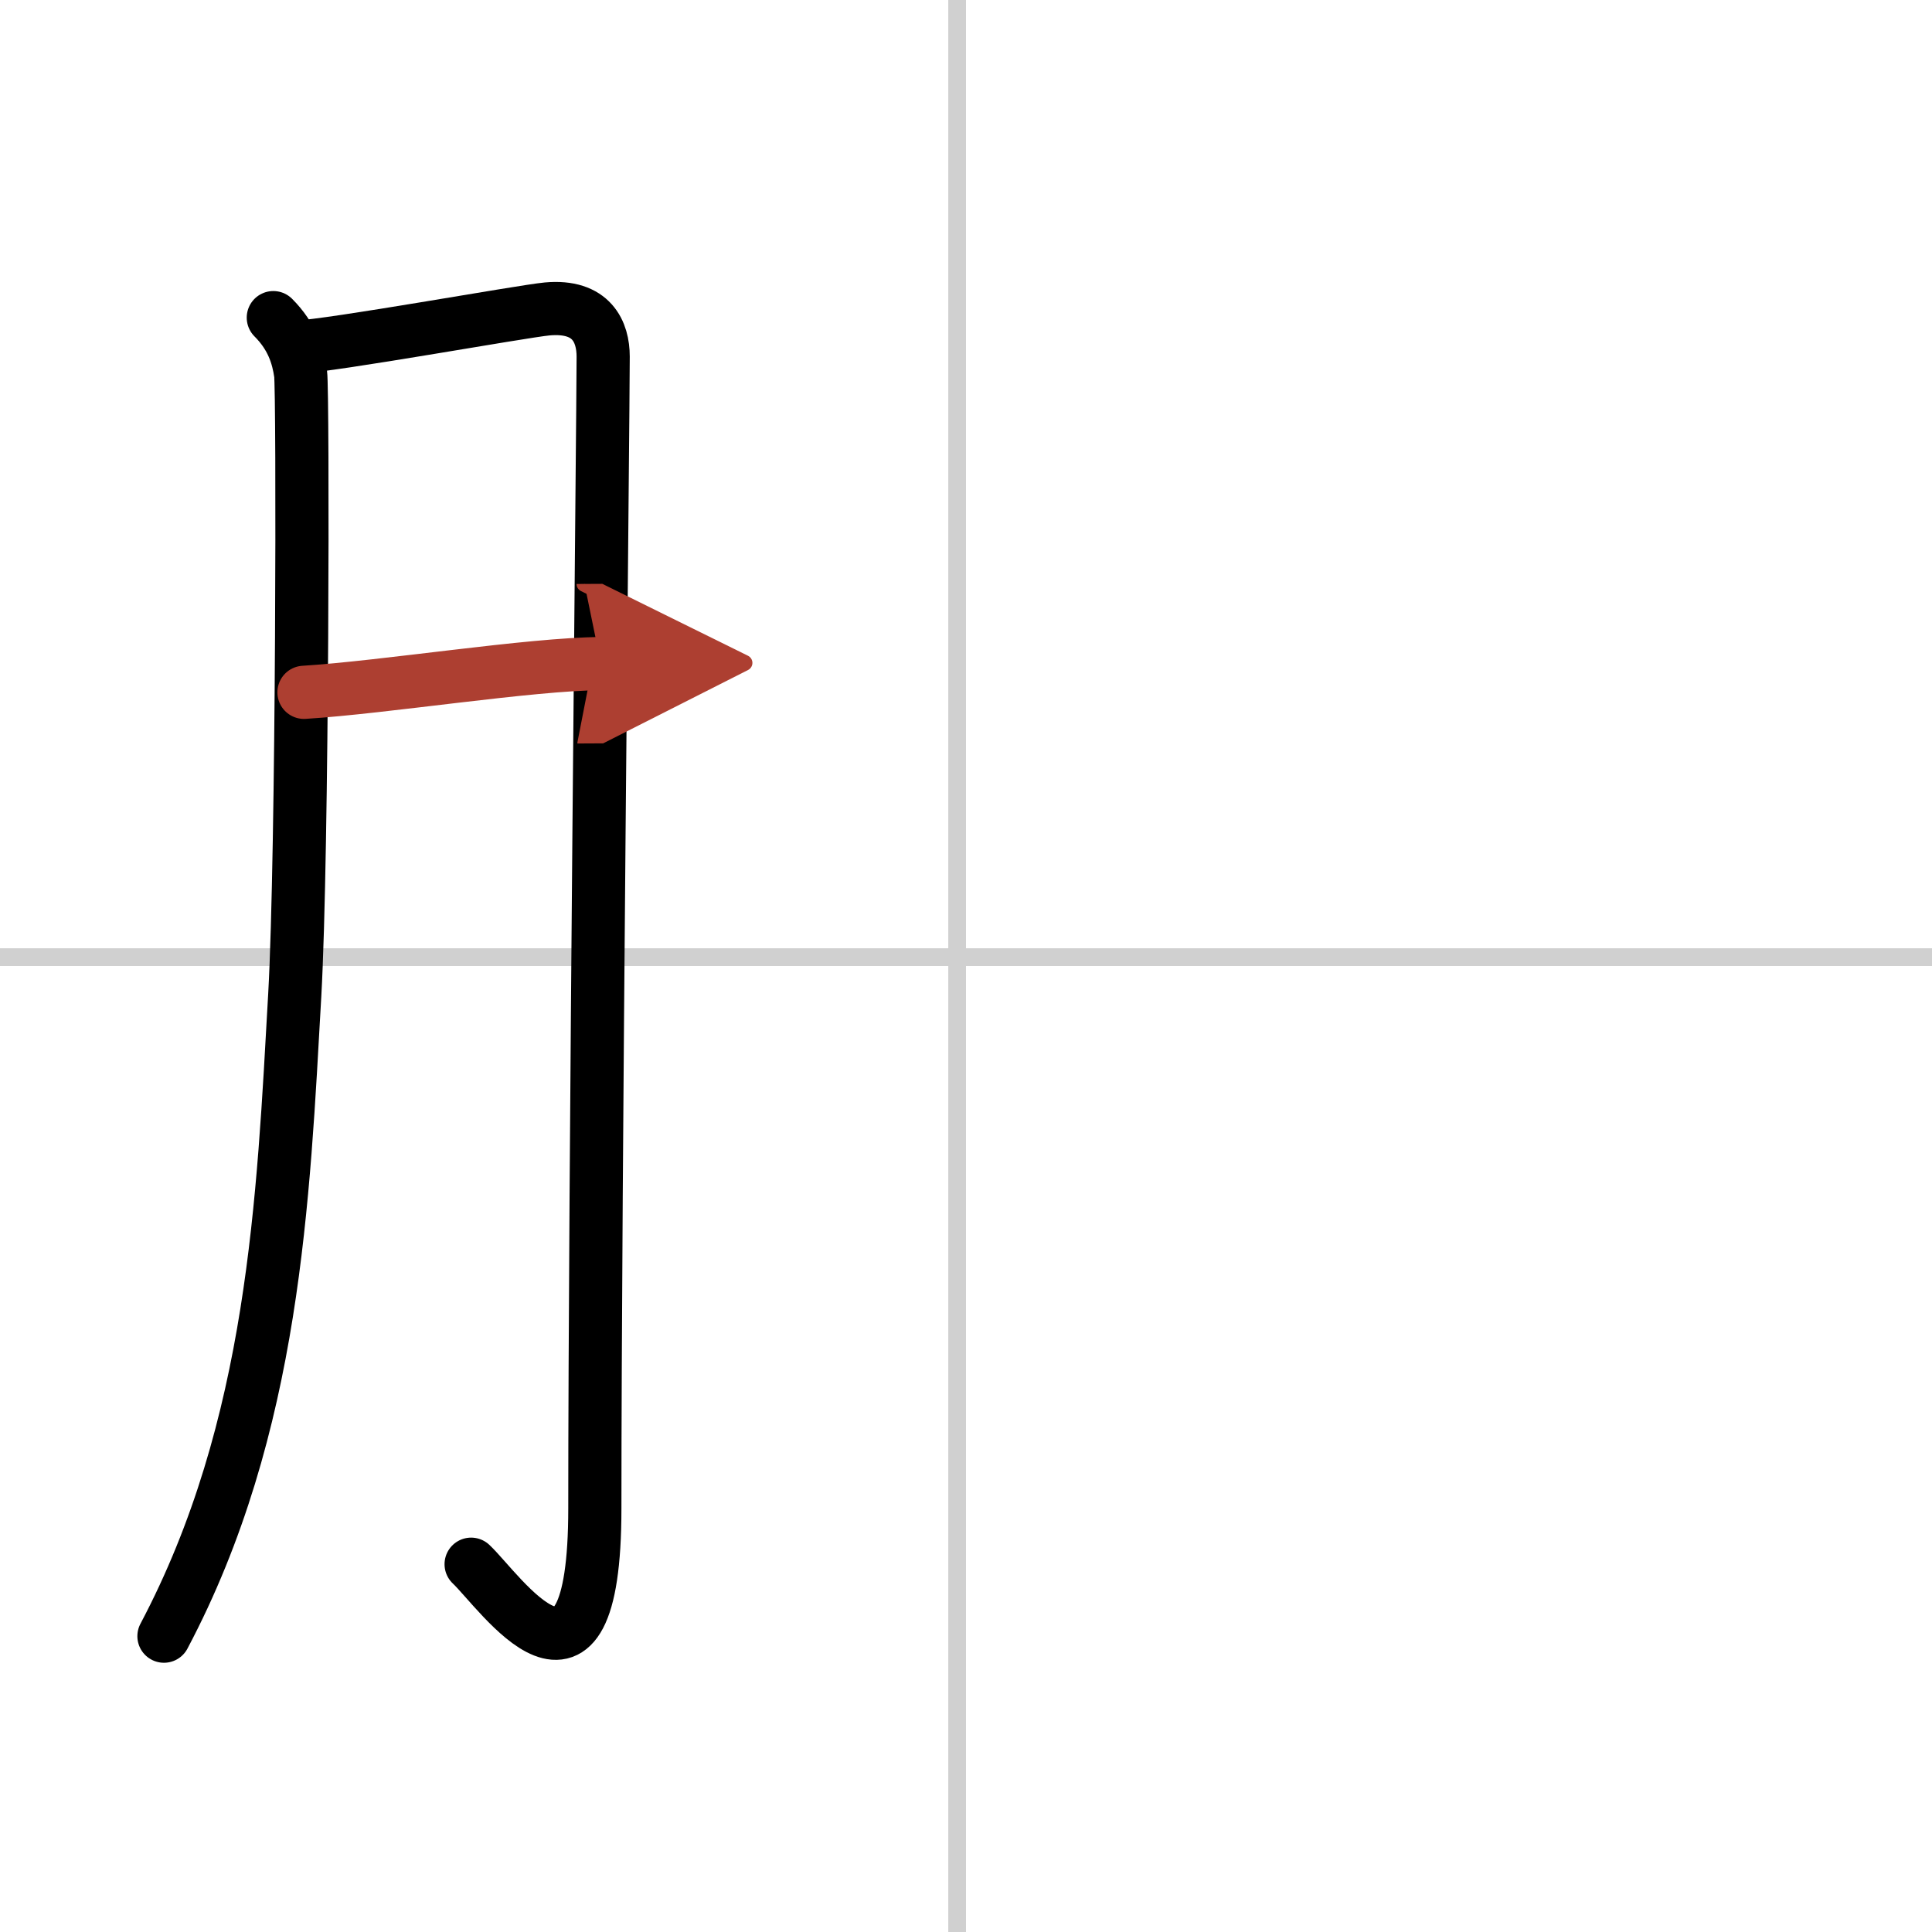
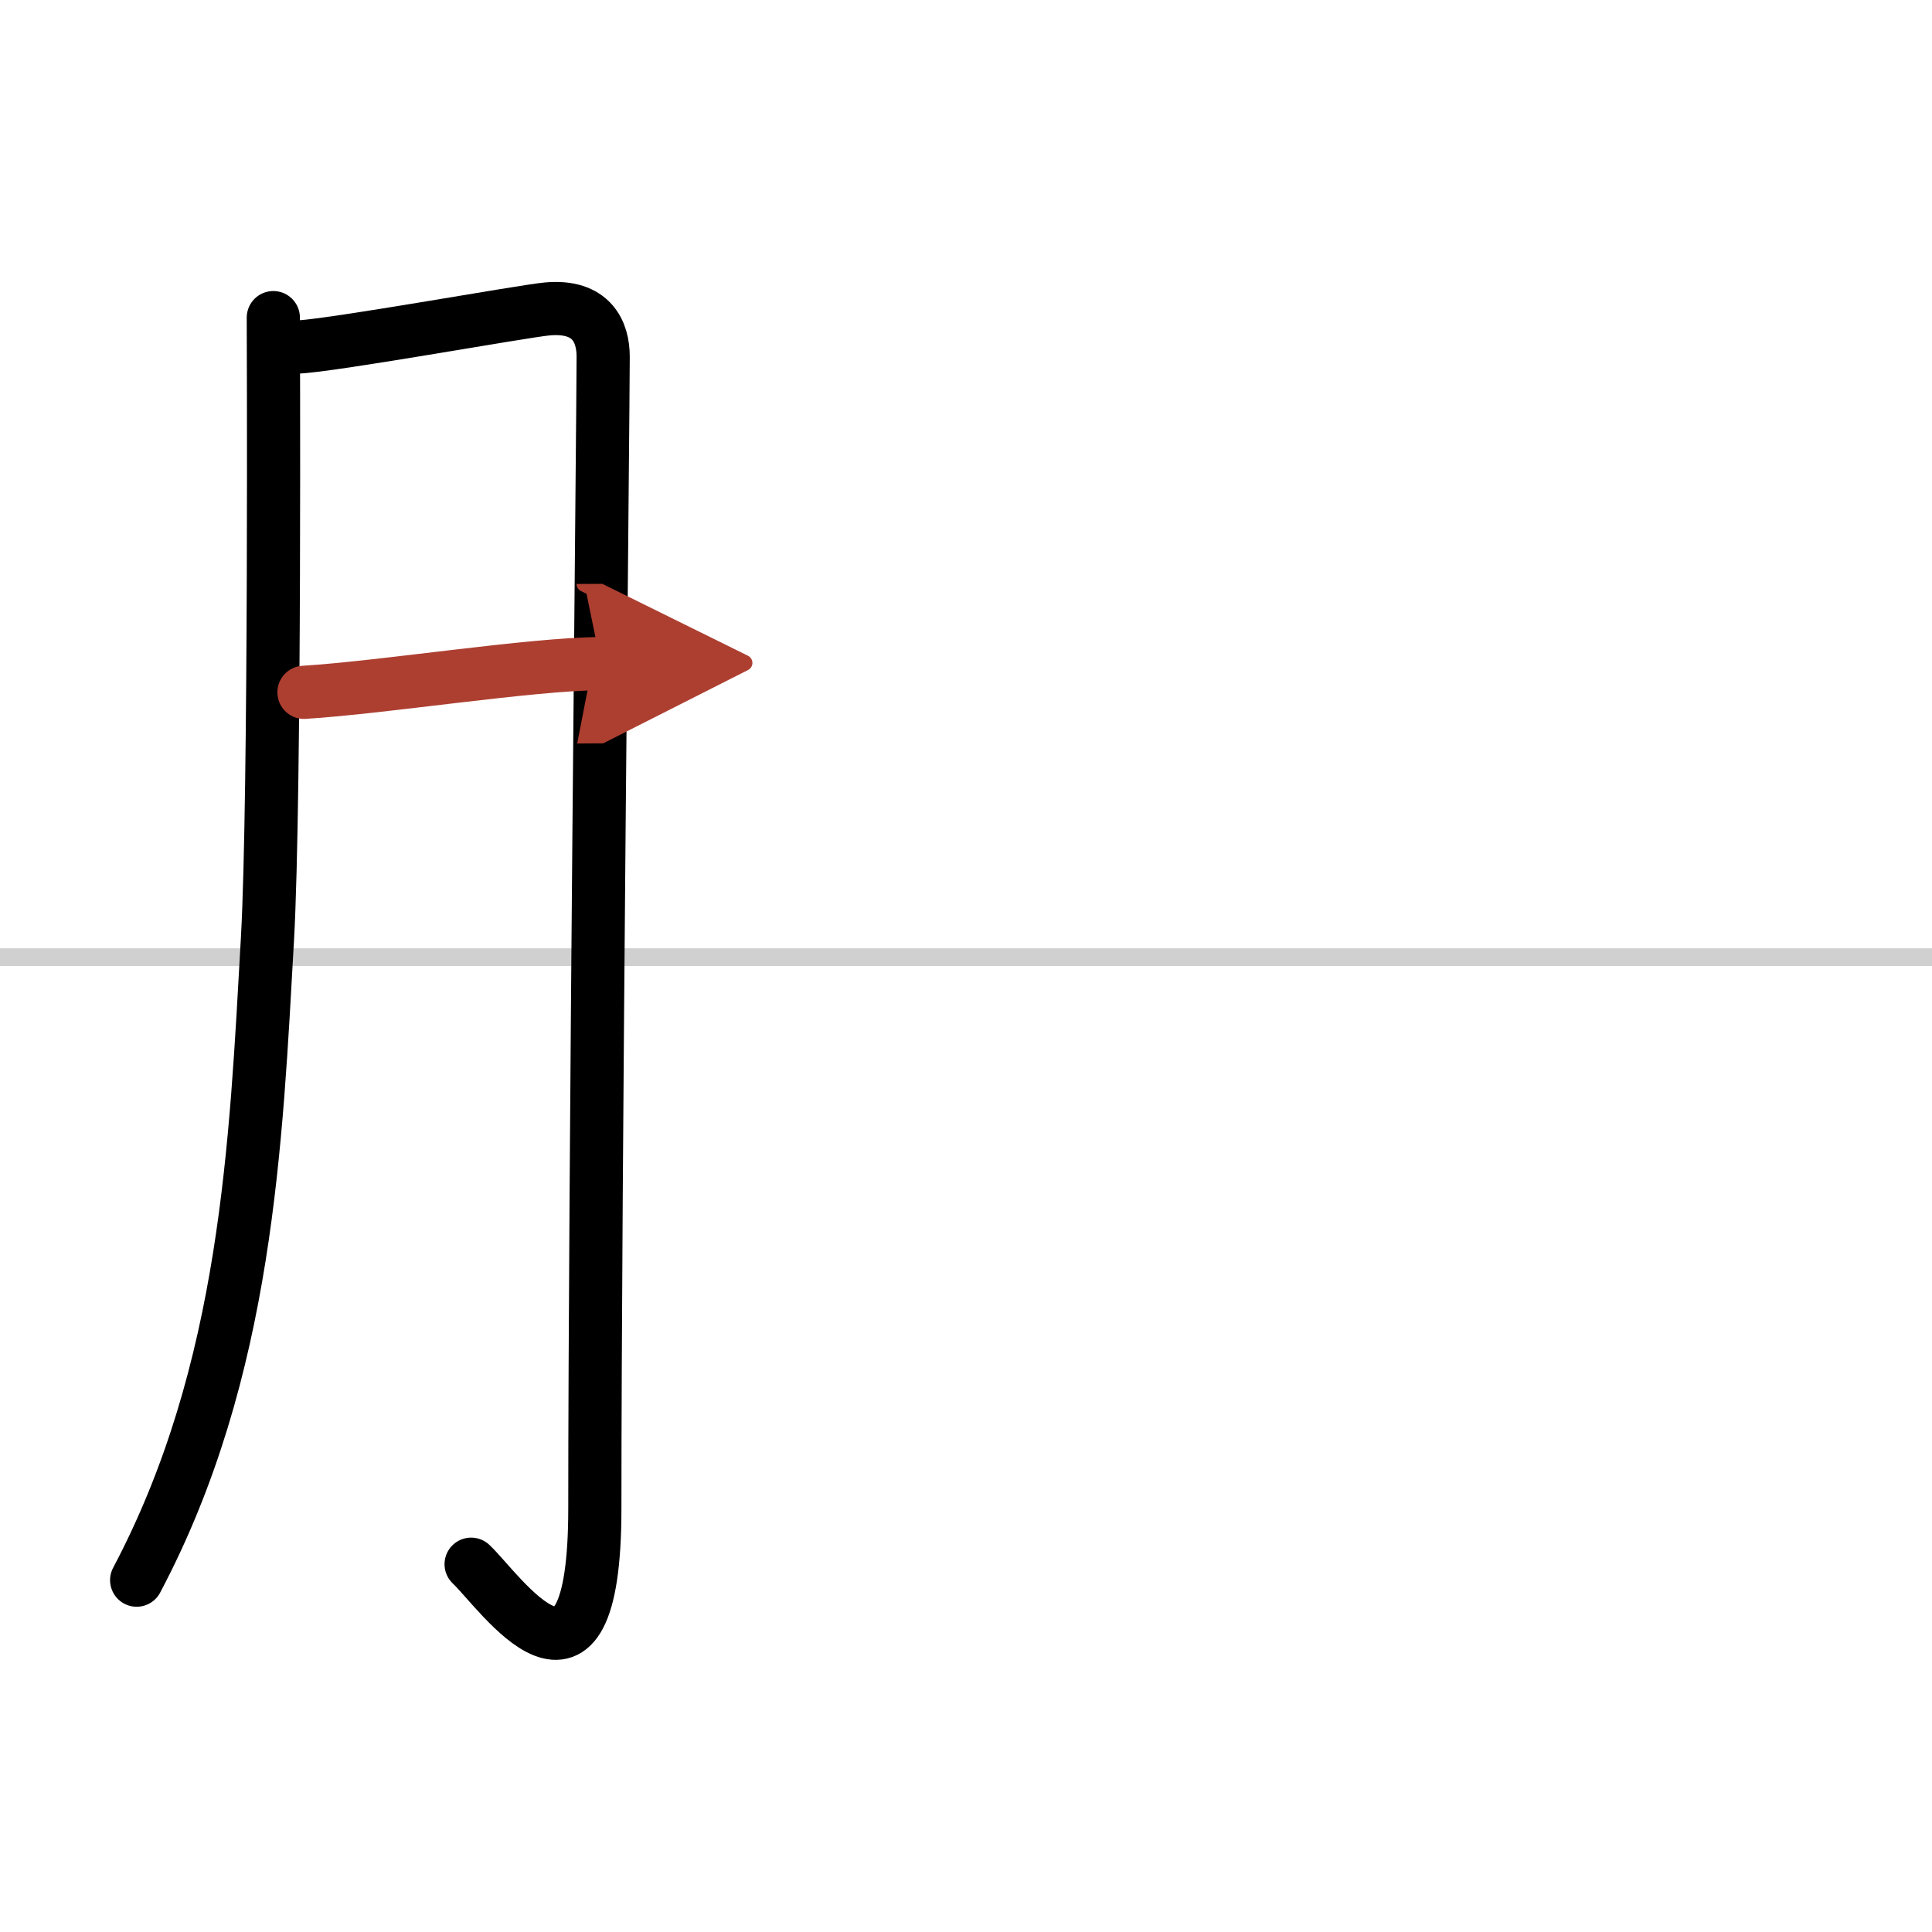
<svg xmlns="http://www.w3.org/2000/svg" width="400" height="400" viewBox="0 0 109 109">
  <defs>
    <marker id="a" markerWidth="4" orient="auto" refX="1" refY="5" viewBox="0 0 10 10">
      <polyline points="0 0 10 5 0 10 1 5" fill="#ad3f31" stroke="#ad3f31" />
    </marker>
  </defs>
  <g fill="none" stroke="#000" stroke-linecap="round" stroke-linejoin="round" stroke-width="3">
    <rect width="100%" height="100%" fill="#fff" stroke="#fff" />
-     <line x1="54" x2="54" y2="109" stroke="#d0d0d0" stroke-width="1" />
    <line x2="109" y1="54" y2="54" stroke="#d0d0d0" stroke-width="1" />
-     <path d="m15.42 17.92c1.08 1.08 1.4 2.2 1.54 3.16s0.12 27-0.33 35.05c-0.65 11.45-1.13 24.37-7.38 36.18" />
+     <path d="m15.42 17.92s0.12 27-0.33 35.05c-0.65 11.45-1.13 24.37-7.38 36.18" />
    <path d="m16.75 19.58c1.9-0.06 12.71-2.02 14.12-2.15 2.53-0.23 3.16 1.31 3.16 2.69 0 3.25-0.47 46.53-0.47 64.98 0 12.69-5.36 4.67-6.98 3.15" />
    <path d="m17.15 39.06c4.52-0.28 12.78-1.6 16.75-1.62" marker-end="url(#a)" stroke="#ad3f31" />
  </g>
</svg>